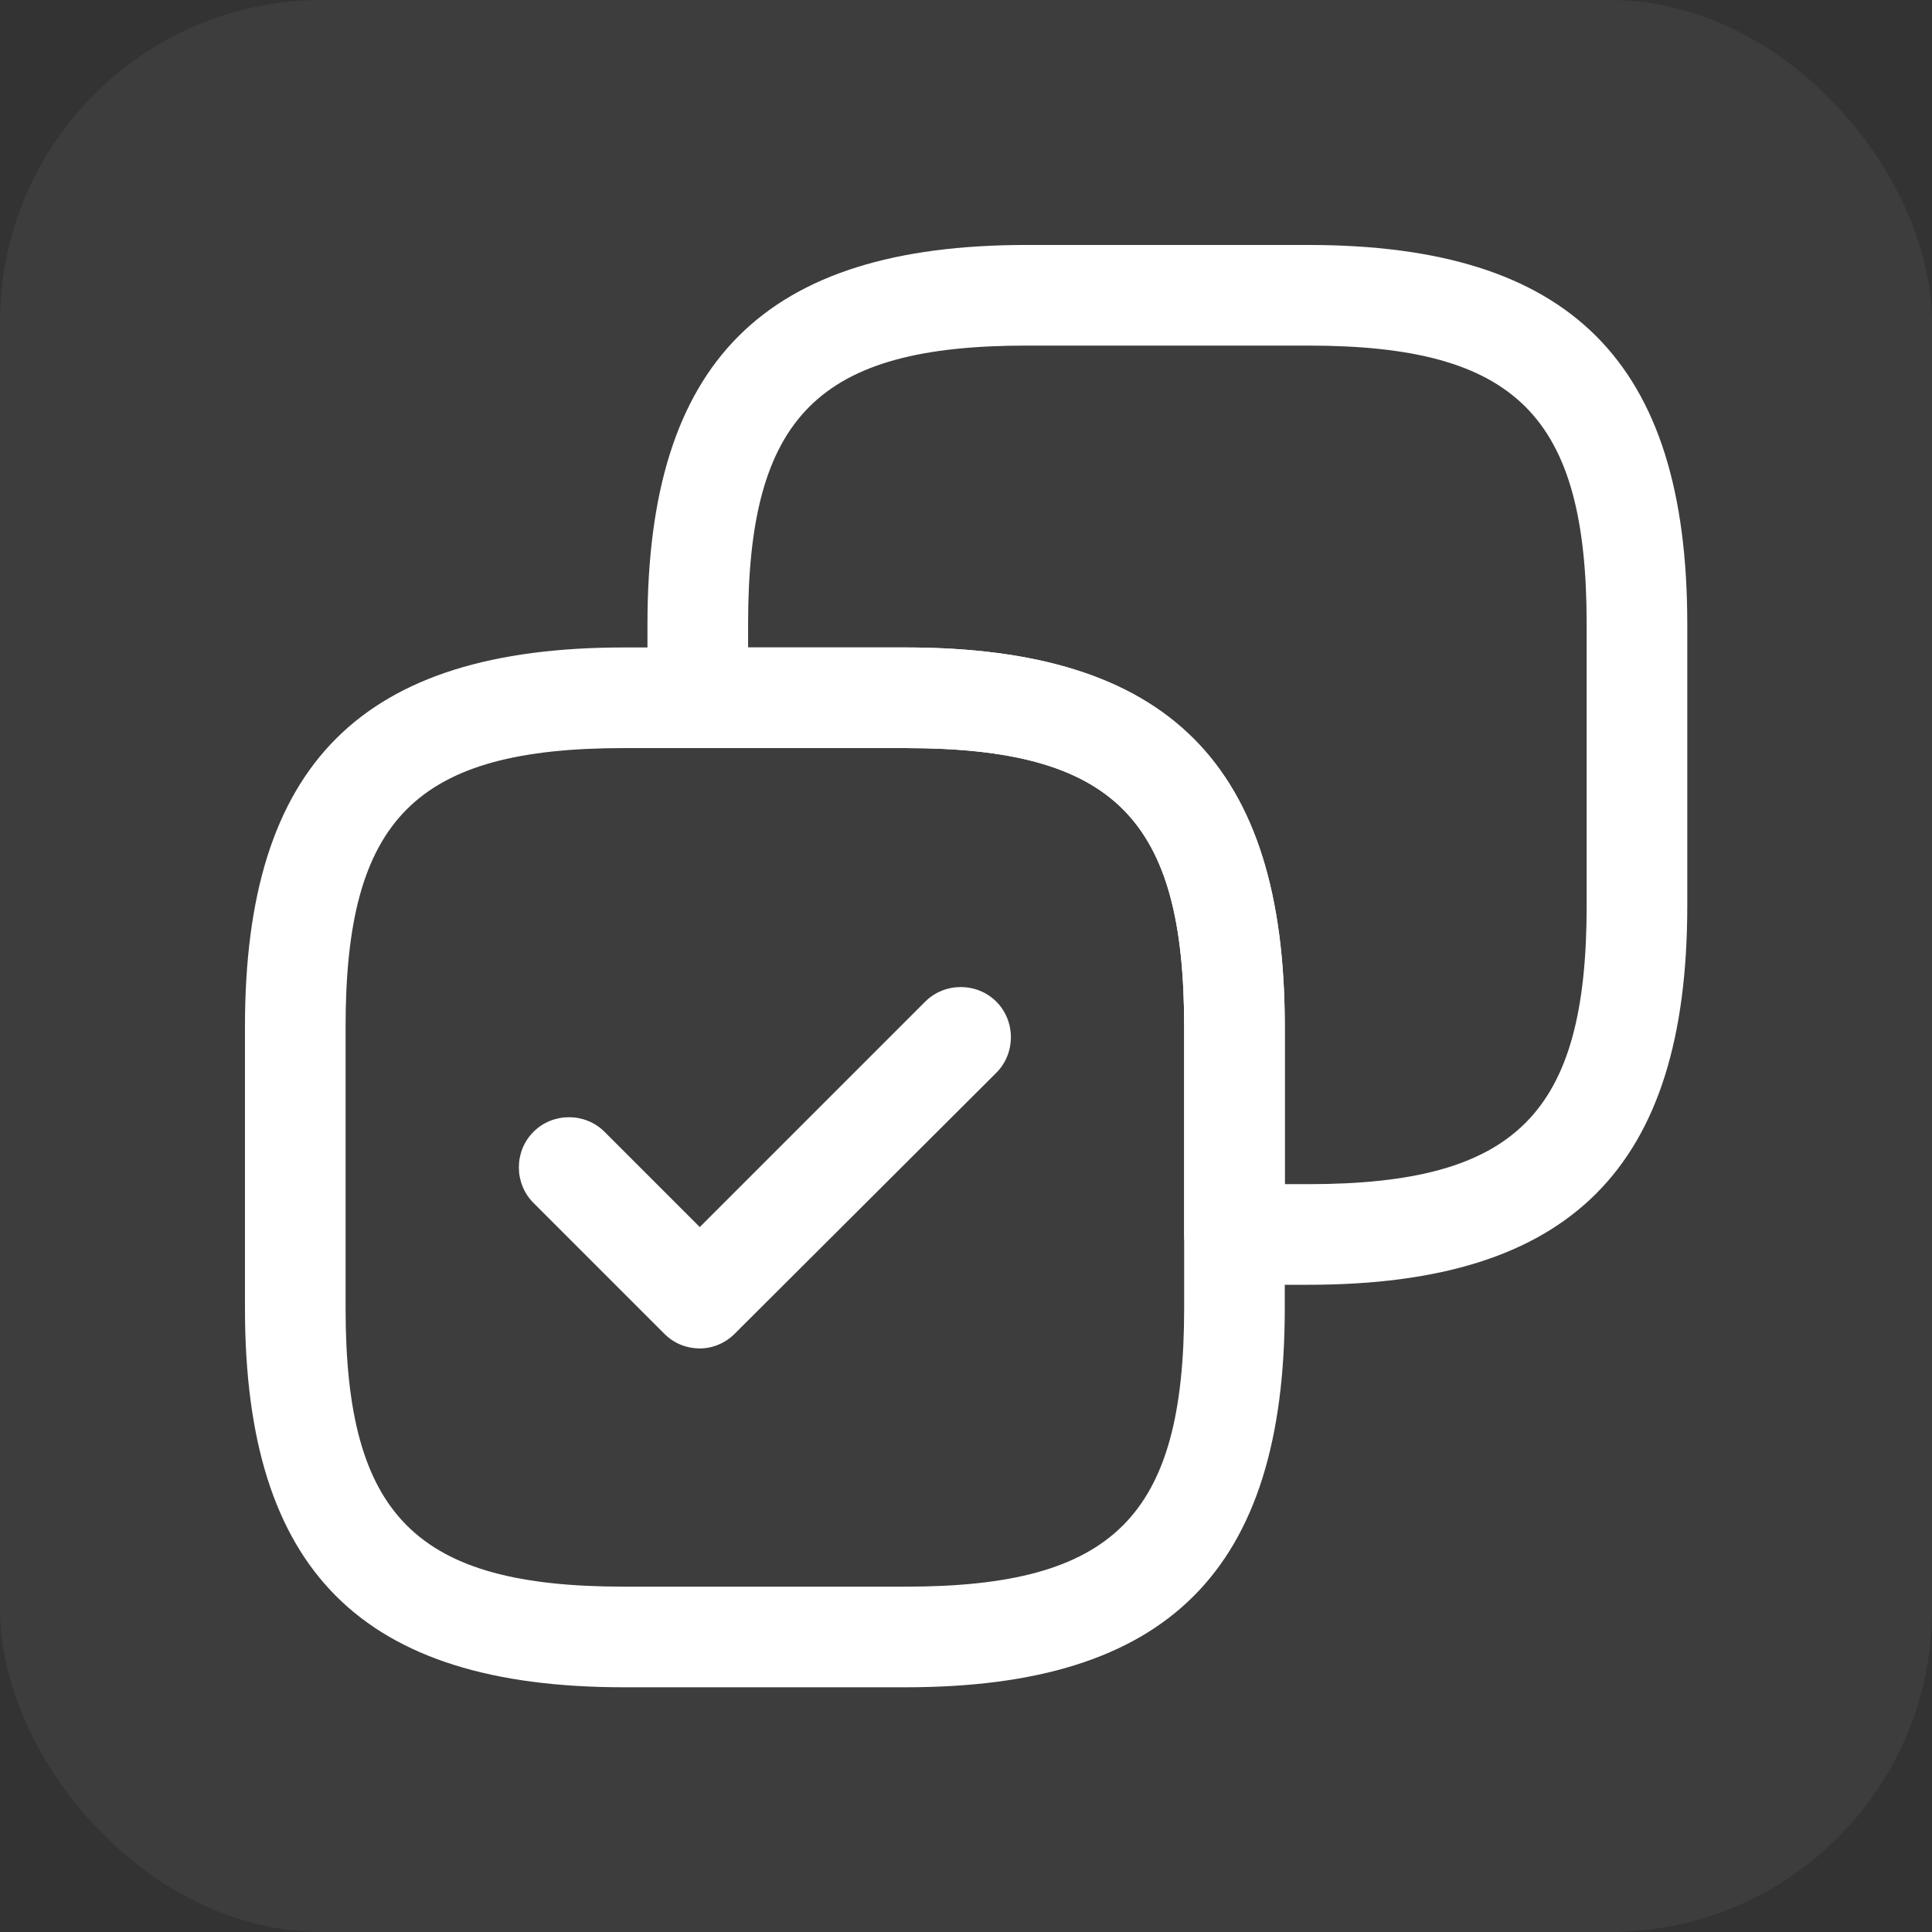
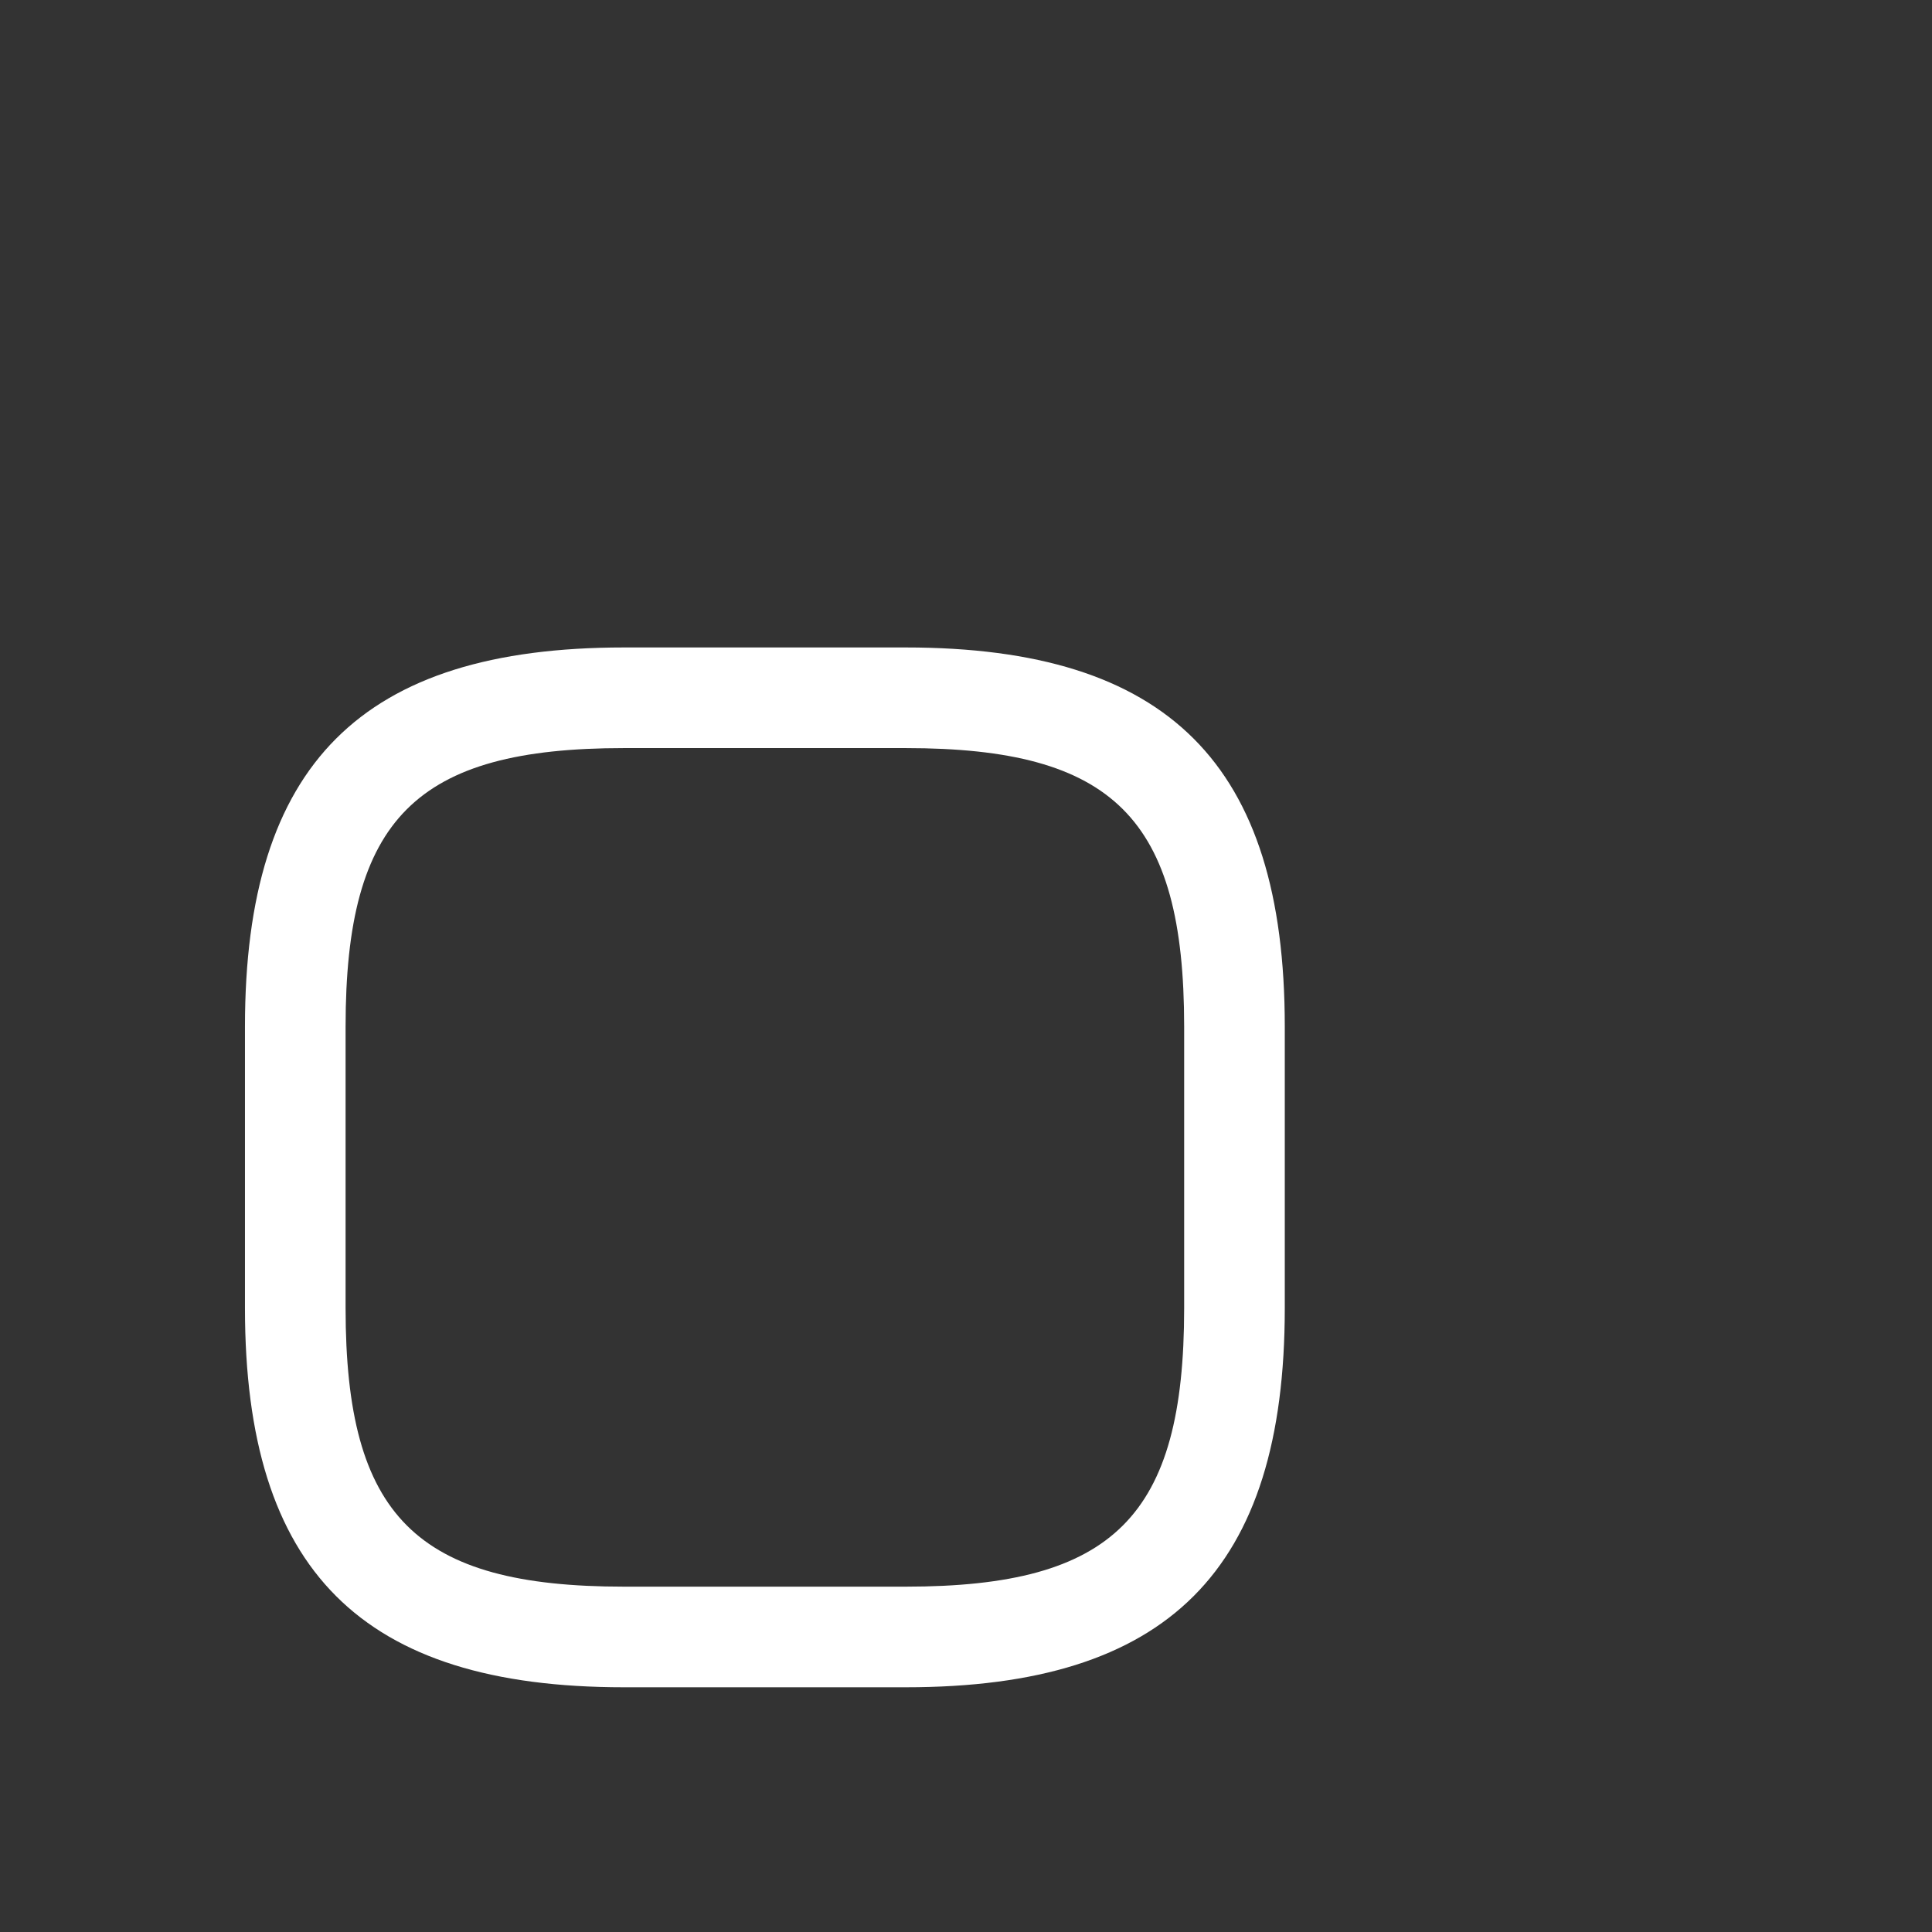
<svg xmlns="http://www.w3.org/2000/svg" width="24" height="24" viewBox="0 0 24 24" fill="none">
  <rect x="0" y="0" width="24" height="24" fill="#333333" stroke="none" />
-   <rect width="24" height="24" rx="4" fill="white" fill-opacity="0.05" />
-   <path d="M16.251 3.043H12.751C9.493 3.043 8.043 4.493 8.043 7.751V8.668C8.043 9.01 8.326 9.293 8.668 9.293H11.251C13.835 9.293 14.71 10.168 14.71 12.751V15.335C14.71 15.676 14.993 15.96 15.335 15.96H16.251C19.51 15.96 20.96 14.51 20.96 11.251V7.751C20.96 4.493 19.51 3.043 16.251 3.043ZM9.293 8.043V7.751C9.293 5.168 10.168 4.293 12.751 4.293H16.251C18.835 4.293 19.71 5.168 19.71 7.751V11.251C19.71 13.835 18.835 14.71 16.251 14.71H15.96V12.751C15.96 9.493 14.51 8.043 11.251 8.043H9.293Z" fill="white" />
  <path d="M11.251 8.043H7.751C4.493 8.043 3.043 9.493 3.043 12.751V16.251C3.043 19.51 4.493 20.96 7.751 20.96H11.251C14.51 20.96 15.96 19.51 15.96 16.251V12.751C15.96 9.493 14.51 8.043 11.251 8.043ZM7.751 19.71C5.168 19.71 4.293 18.835 4.293 16.251V12.751C4.293 10.168 5.168 9.293 7.751 9.293H11.251C13.835 9.293 14.71 10.168 14.71 12.751V16.251C14.71 18.835 13.835 19.71 11.251 19.71H7.751Z" fill="white" />
-   <path d="M8.693 16.751C8.535 16.751 8.377 16.693 8.252 16.568L6.627 14.943C6.385 14.701 6.385 14.301 6.627 14.06C6.868 13.818 7.268 13.818 7.51 14.06L8.693 15.243L11.493 12.443C11.735 12.201 12.135 12.201 12.377 12.443C12.618 12.685 12.618 13.085 12.377 13.326L9.127 16.568C9.01 16.685 8.852 16.751 8.693 16.751Z" fill="white" />
</svg>